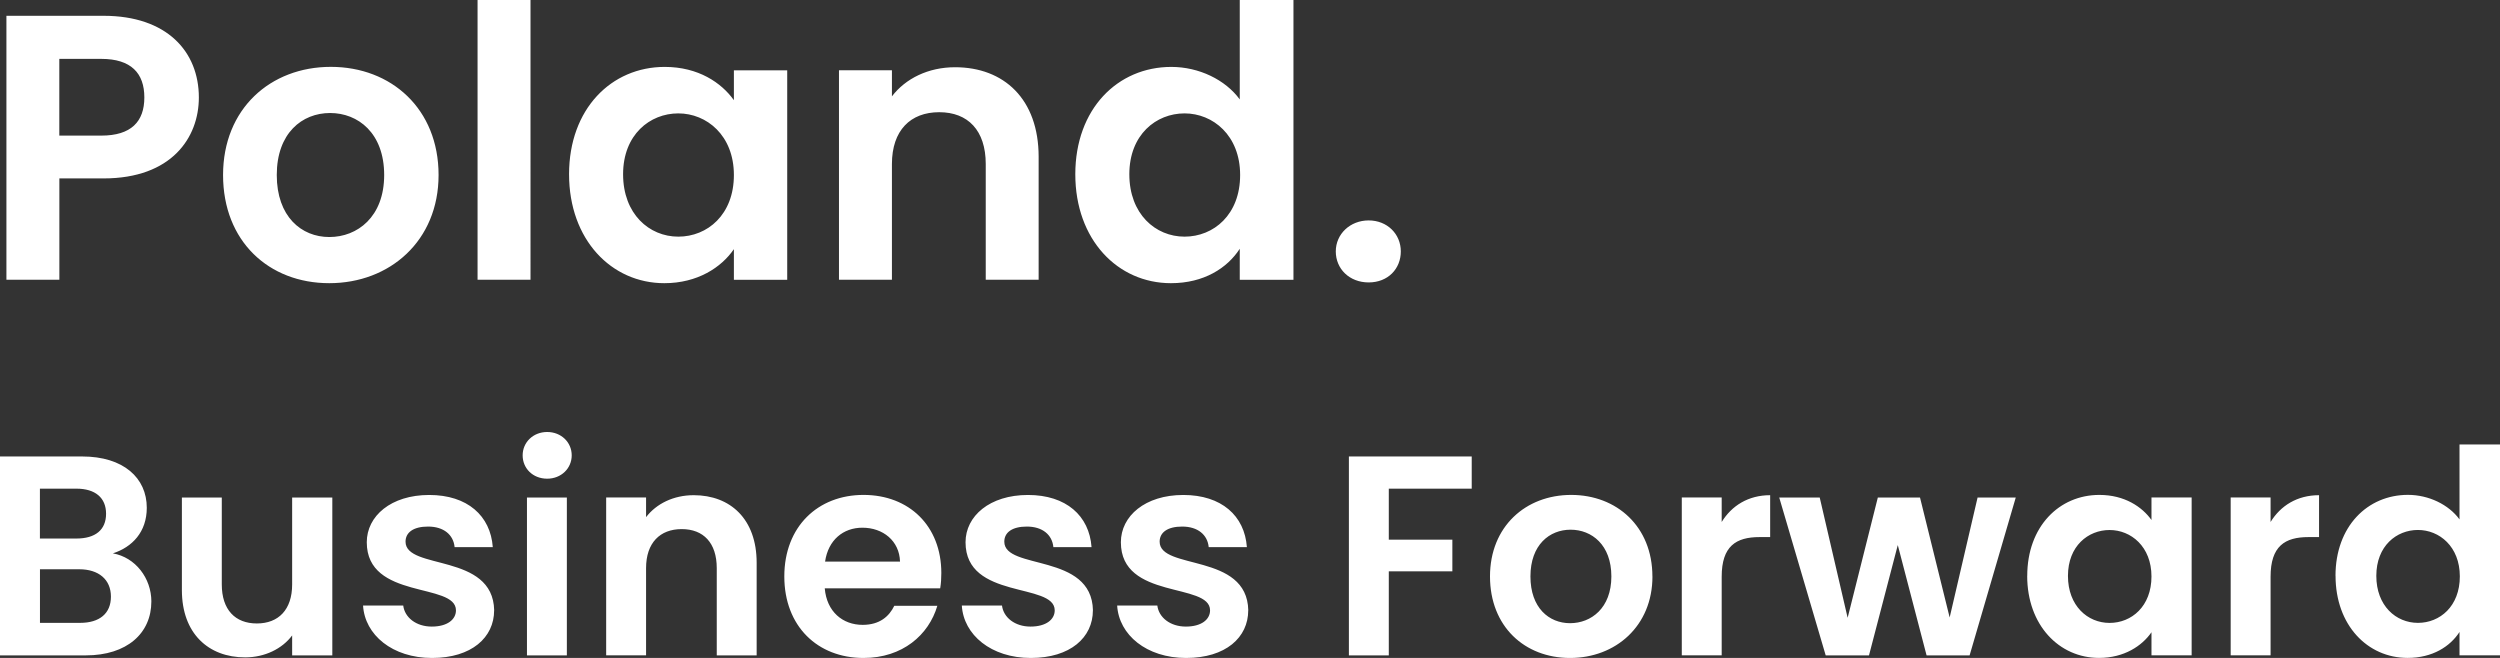
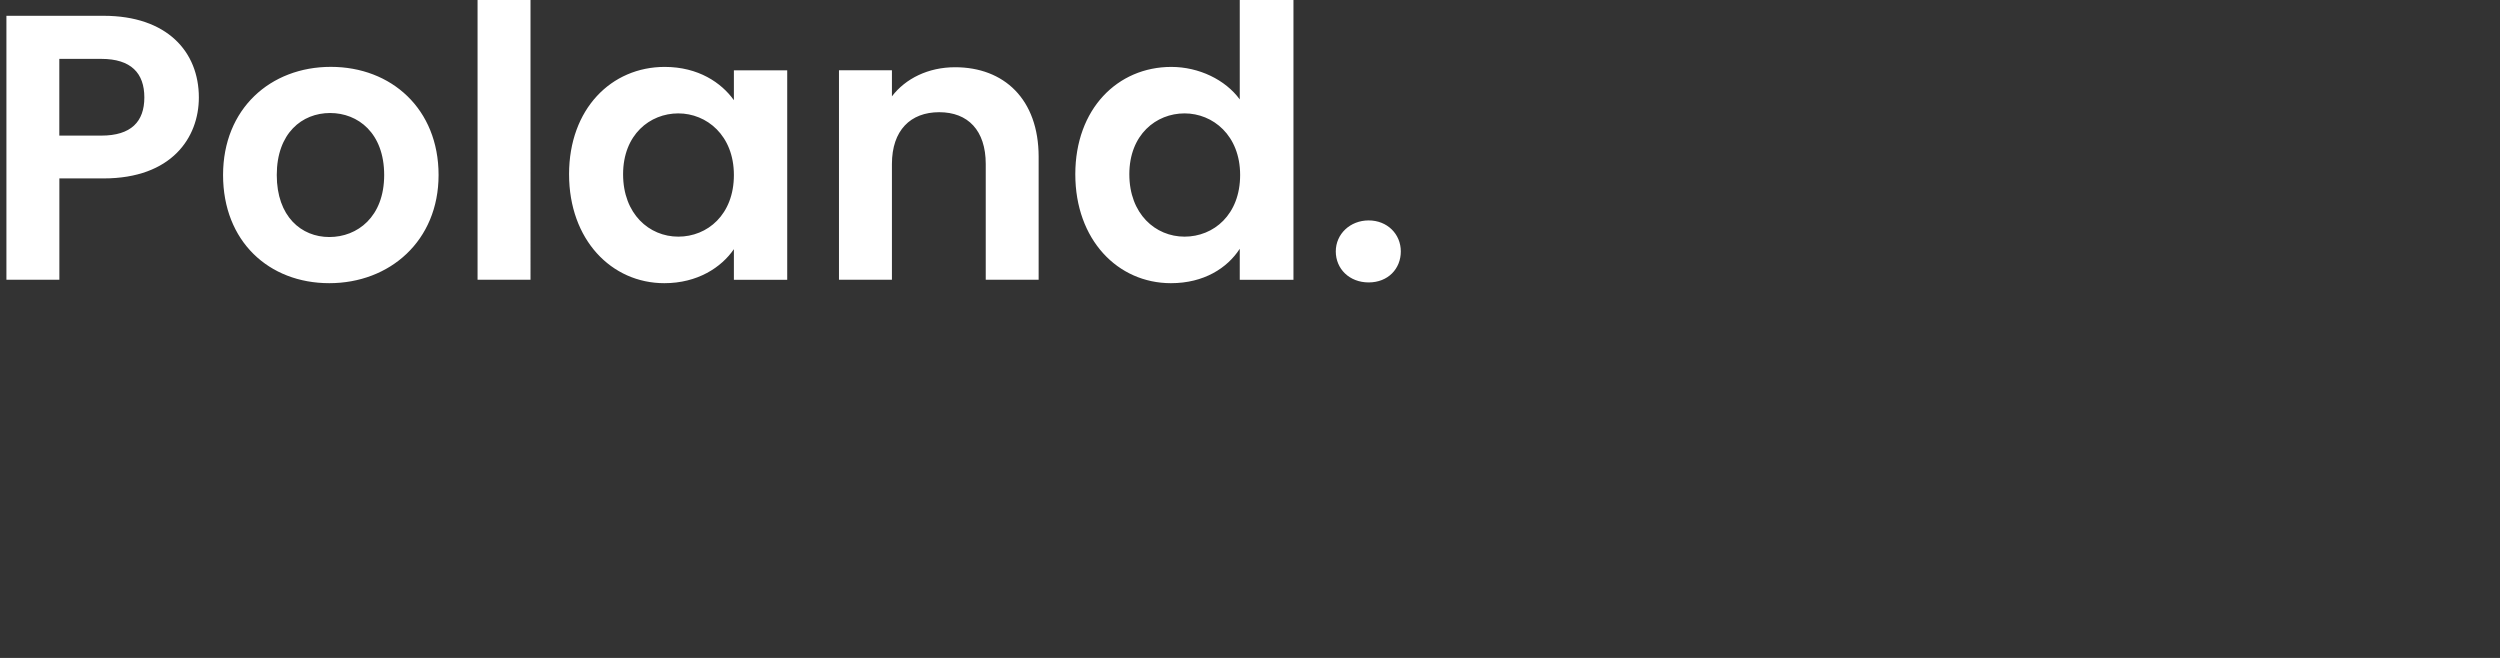
<svg xmlns="http://www.w3.org/2000/svg" id="Warstwa_2" viewBox="0 0 463.66 122.02">
  <rect x="0" y="0" width="463.66" height="122.02" fill="#333333" stroke="none" />
  <g id="Warstwa_1-2">
    <path d="m259.8,46.63c0-3.23-2.52-5.75-5.96-5.75s-6.1,2.52-6.1,5.75,2.52,5.75,6.1,5.75,5.96-2.52,5.96-5.75m-29.8-14.17c0,7.36-4.91,11.43-10.31,11.43s-10.24-4.21-10.24-11.57,4.98-11.29,10.24-11.29,10.31,4.07,10.31,11.43Zm-30.57-.14c0,12.13,7.85,20.2,17.74,20.2,6.1,0,10.45-2.8,12.76-6.38v5.75h9.96V0h-9.96v18.44c-2.66-3.65-7.57-6.03-12.69-6.03-9.96,0-17.81,7.78-17.81,19.92Zm-16.62,19.56h9.82v-22.79c0-10.73-6.45-16.62-15.5-16.62-4.98,0-9.19,2.1-11.71,5.4v-4.84h-9.82v38.85h9.82v-21.46c0-6.24,3.44-9.61,8.77-9.61s8.63,3.37,8.63,9.61v21.46Zm-46.7-19.42c0,7.36-4.91,11.43-10.31,11.43s-10.24-4.21-10.24-11.57,4.98-11.29,10.24-11.29,10.31,4.07,10.31,11.43Zm-30.57-.14c0,12.13,7.85,20.2,17.67,20.2,6.17,0,10.59-2.94,12.9-6.31v5.68h9.89V13.04h-9.89v5.54c-2.31-3.23-6.59-6.17-12.83-6.17-9.89,0-17.74,7.78-17.74,19.92Zm-16.97,19.56h9.82V0h-9.82v51.89Zm-37.24-19.42c0-7.78,4.7-11.5,9.89-11.5s10.03,3.72,10.03,11.5-4.98,11.5-10.17,11.5-9.75-3.79-9.75-11.5Zm30.01,0c0-12.27-8.77-20.06-19.98-20.06s-19.99,7.78-19.99,20.06,8.48,20.06,19.7,20.06,20.27-7.85,20.27-20.06Zm-44.46-14.38c0-8.48-5.89-15.15-17.67-15.15H1.19v48.95h9.82v-18.79h8.2c12.62,0,17.67-7.57,17.67-15.01Zm-25.88,7.08v-14.24h7.78c5.54,0,7.99,2.66,7.99,7.15s-2.45,7.08-7.99,7.08h-7.78Z" fill="#fff" stroke-width="0" />
-     <path d="m456.21,106.9c0,5.55-3.7,8.62-7.77,8.62s-7.72-3.17-7.72-8.72,3.75-8.51,7.72-8.51,7.77,3.07,7.77,8.62m-23.05-.11c0,9.14,5.92,15.22,13.37,15.22,4.6,0,7.88-2.11,9.62-4.81v4.33h7.51v-39.11h-7.51v13.9c-2.01-2.75-5.71-4.55-9.57-4.55-7.51,0-13.43,5.87-13.43,15.01Zm-12.05.16c0-5.66,2.64-7.35,7.03-7.35h1.96v-7.77c-4.07,0-7.14,1.96-8.99,4.97v-4.55h-7.4v29.28h7.4v-14.59Zm-22.09-.05c0,5.55-3.7,8.62-7.77,8.62s-7.72-3.17-7.72-8.72,3.75-8.51,7.72-8.51,7.77,3.07,7.77,8.62Zm-23.05-.11c0,9.14,5.92,15.22,13.32,15.22,4.65,0,7.98-2.22,9.73-4.76v4.28h7.45v-29.28h-7.45v4.18c-1.74-2.43-4.97-4.65-9.67-4.65-7.45,0-13.37,5.87-13.37,15.01Zm-37.37,14.75h8.03l5.34-20.46,5.34,20.46h7.98l8.56-29.28h-7.08l-5.18,22.25-5.5-22.25h-7.82l-5.6,22.31-5.18-22.31h-7.51l8.62,29.28Zm-19.29-14.59c0-5.66,2.64-7.35,7.03-7.35h1.96v-7.77c-4.07,0-7.14,1.96-8.99,4.97v-4.55h-7.4v29.28h7.4v-14.59Zm-35.47-.05c0-5.87,3.54-8.67,7.45-8.67s7.56,2.8,7.56,8.67-3.75,8.67-7.66,8.67-7.35-2.85-7.35-8.67Zm22.62,0c0-9.25-6.61-15.12-15.06-15.12s-15.06,5.87-15.06,15.12,6.4,15.12,14.85,15.12,15.28-5.92,15.28-15.12Zm-56.29,14.64h7.4v-15.59h11.79v-5.87h-11.79v-9.46h15.38v-5.97h-22.78v36.89Zm-18.66-8.35c-.21-10.73-16.44-7.4-16.44-12.74,0-1.69,1.43-2.8,4.18-2.8,2.91,0,4.7,1.53,4.92,3.81h7.08c-.42-5.81-4.7-9.67-11.79-9.67s-11.58,3.91-11.58,8.77c0,10.73,16.54,7.4,16.54,12.63,0,1.69-1.59,3.01-4.49,3.01s-5.02-1.69-5.29-3.91h-7.45c.32,5.44,5.44,9.73,12.79,9.73s11.52-3.81,11.52-8.83Zm-28.81,0c-.21-10.73-16.44-7.4-16.44-12.74,0-1.69,1.43-2.8,4.18-2.8,2.91,0,4.7,1.53,4.92,3.81h7.08c-.42-5.81-4.7-9.67-11.79-9.67s-11.58,3.91-11.58,8.77c0,10.73,16.54,7.4,16.54,12.63,0,1.69-1.59,3.01-4.49,3.01s-5.02-1.69-5.29-3.91h-7.45c.32,5.44,5.44,9.73,12.79,9.73s11.52-3.81,11.52-8.83Zm-28.86-.85h-7.98c-.95,1.96-2.7,3.54-5.87,3.54-3.7,0-6.66-2.43-7.03-6.77h21.41c.16-.95.21-1.9.21-2.85,0-8.72-5.97-14.48-14.43-14.48s-14.69,5.87-14.69,15.12,6.18,15.12,14.69,15.12c7.24,0,12.1-4.28,13.69-9.67Zm-13.9-14.48c3.81,0,6.87,2.43,6.98,6.29h-13.9c.58-4.02,3.38-6.29,6.92-6.29Zm-27.01,23.68h7.4v-17.18c0-8.09-4.86-12.53-11.68-12.53-3.75,0-6.92,1.59-8.83,4.07v-3.65h-7.4v29.28h7.4v-16.17c0-4.7,2.59-7.24,6.61-7.24s6.5,2.54,6.5,7.24v16.17Zm-31.45-32.77c2.59,0,4.55-1.9,4.55-4.33s-1.96-4.33-4.55-4.33-4.55,1.9-4.55,4.33,1.9,4.33,4.55,4.33Zm-3.75,32.77h7.4v-29.28h-7.4v29.28Zm-6.08-8.35c-.21-10.73-16.44-7.4-16.44-12.74,0-1.69,1.43-2.8,4.18-2.8,2.91,0,4.7,1.53,4.92,3.81h7.08c-.42-5.81-4.7-9.67-11.79-9.67s-11.58,3.91-11.58,8.77c0,10.73,16.54,7.4,16.54,12.63,0,1.69-1.59,3.01-4.49,3.01s-5.02-1.69-5.29-3.91h-7.45c.32,5.44,5.44,9.73,12.79,9.73s11.52-3.81,11.52-8.83Zm-30.02-20.93h-7.45v16.12c0,4.7-2.54,7.24-6.55,7.24s-6.5-2.54-6.5-7.24v-16.12h-7.4v17.18c0,8.03,4.92,12.47,11.73,12.47,3.65,0,6.87-1.59,8.72-4.07v3.7h7.45v-29.28Zm-33.56,19.29c0-4.33-2.96-8.19-7.14-8.93,3.59-1.16,6.29-3.96,6.29-8.46,0-5.5-4.28-9.51-12-9.51H0v36.89h15.91c7.66,0,12.16-4.12,12.16-9.99Zm-8.4-16.28c0,3.01-2.01,4.6-5.5,4.6h-6.77v-9.25h6.77c3.49,0,5.5,1.69,5.5,4.65Zm.9,15.38c0,3.12-2.11,4.86-5.71,4.86h-7.45v-9.94h7.29c3.59,0,5.87,1.9,5.87,5.07Z" fill="#fff" stroke-width="0" />
  </g>
</svg>